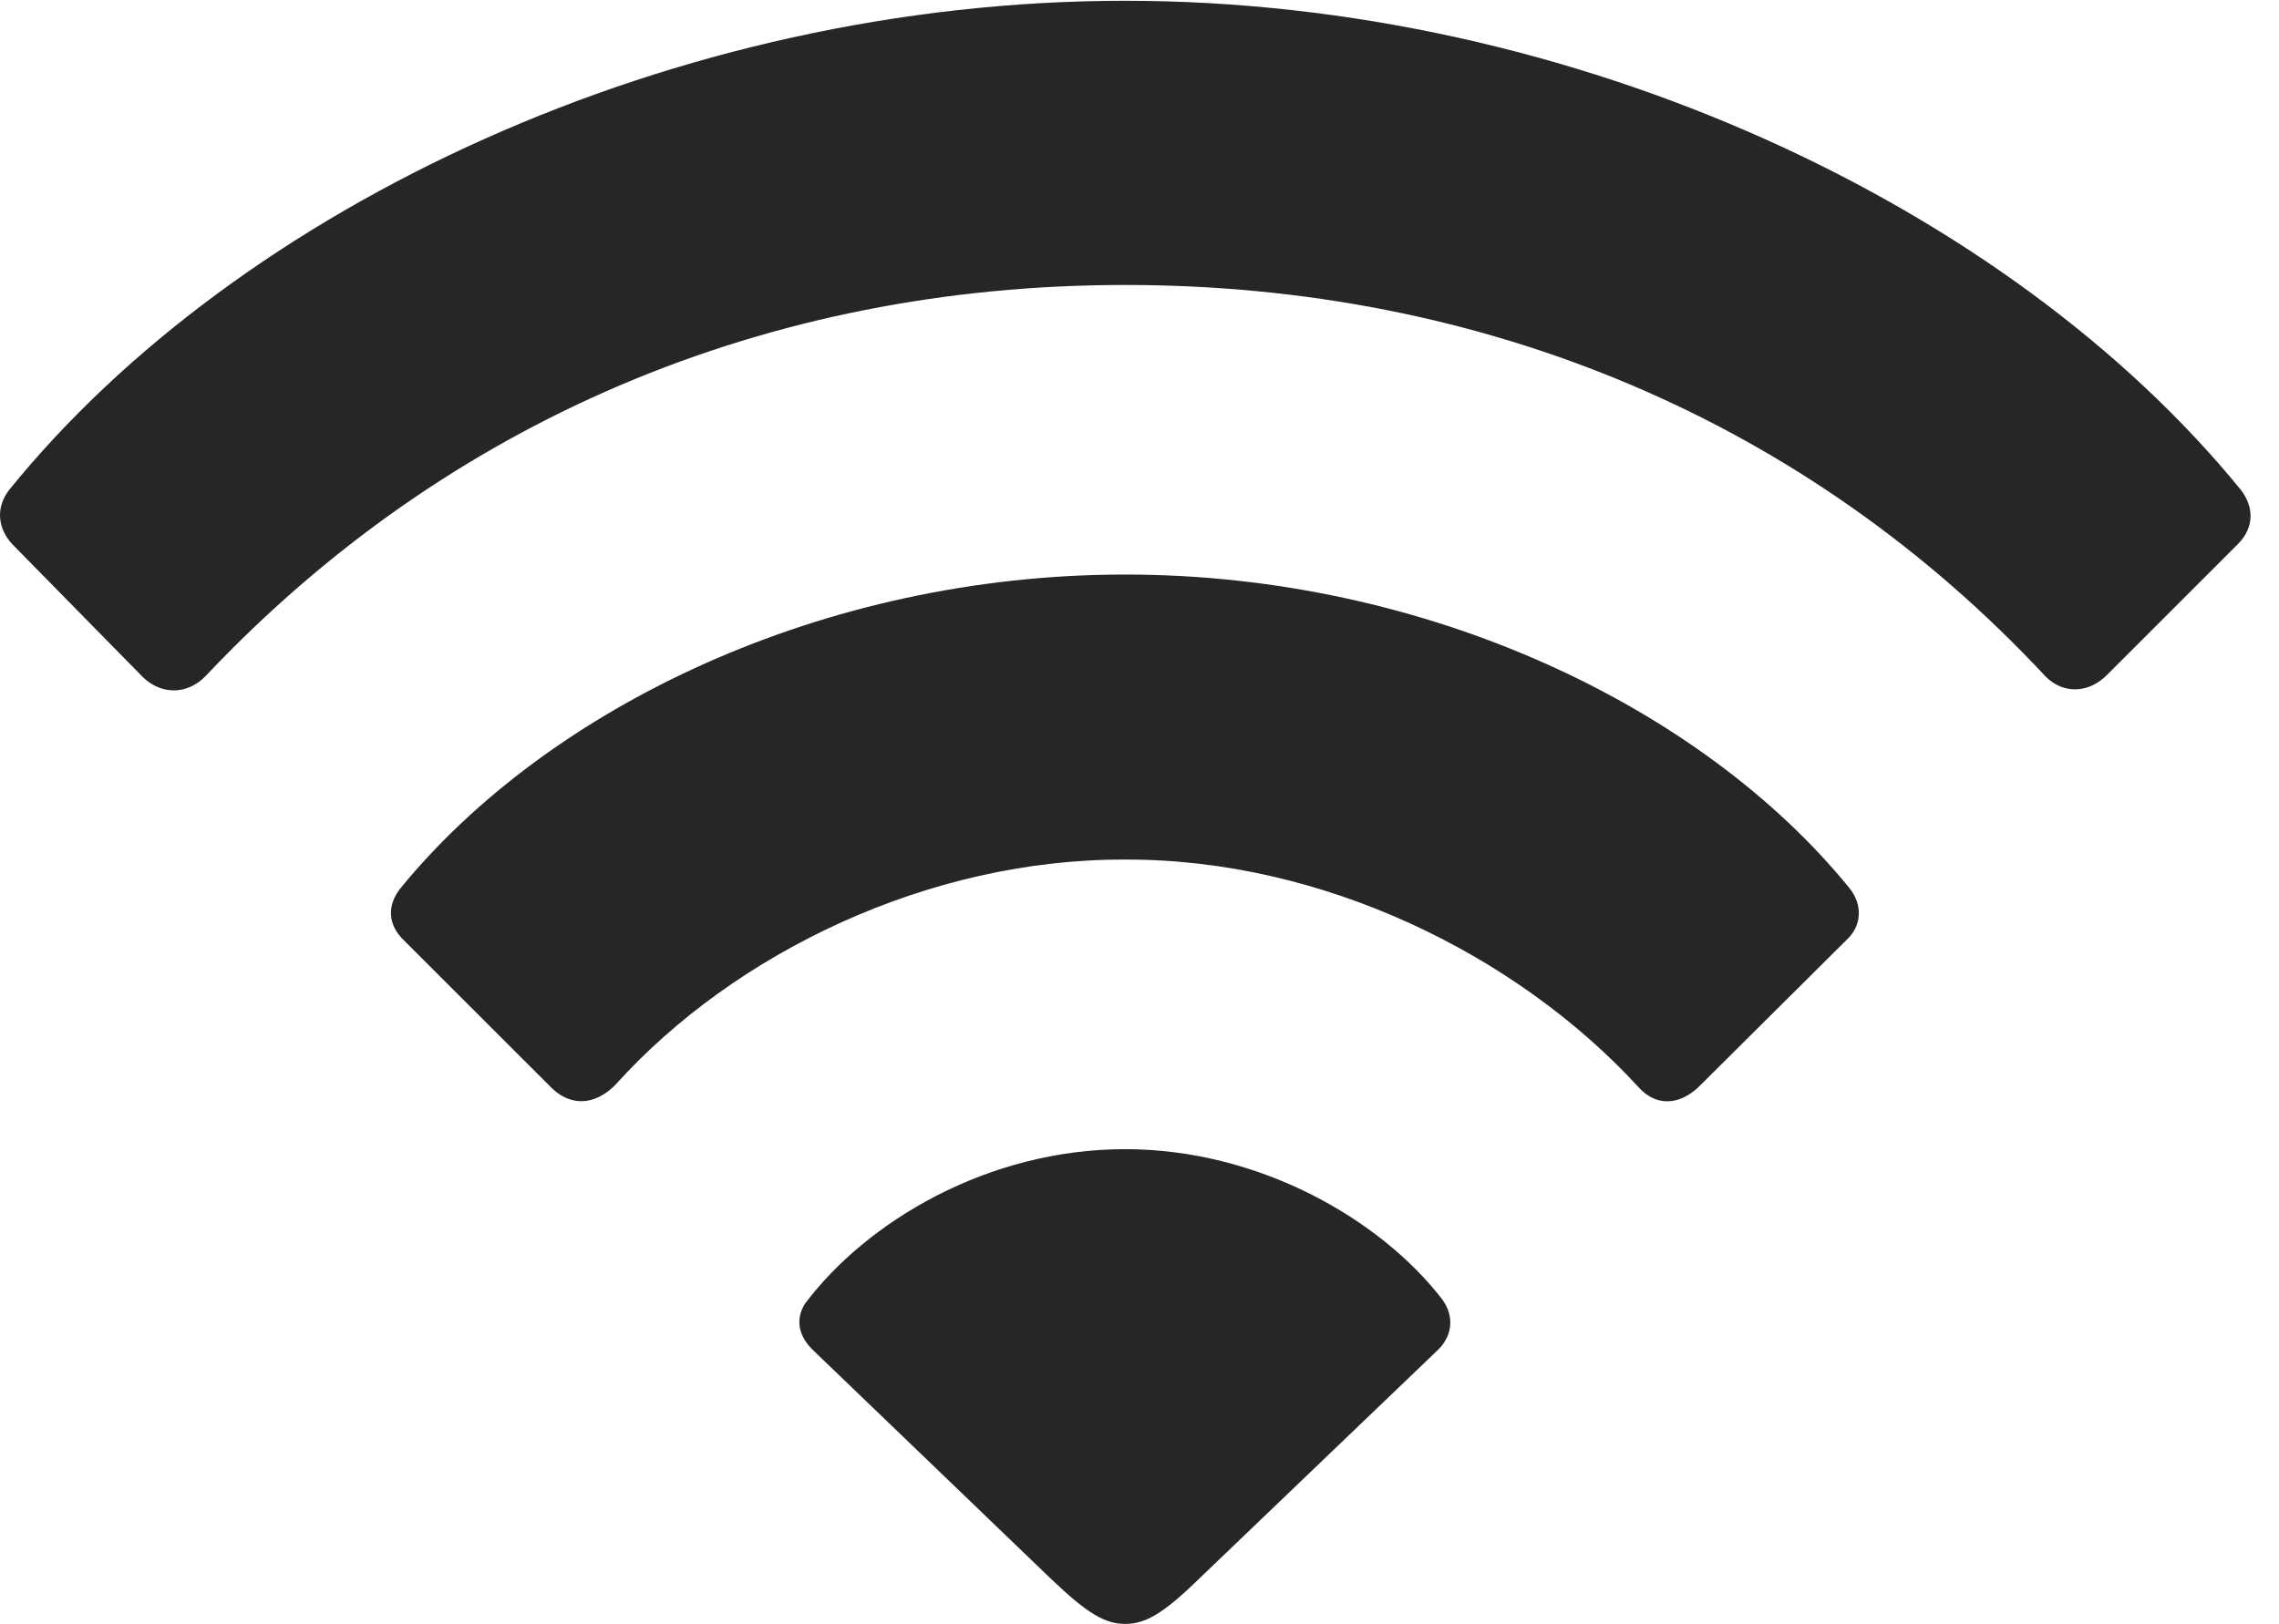
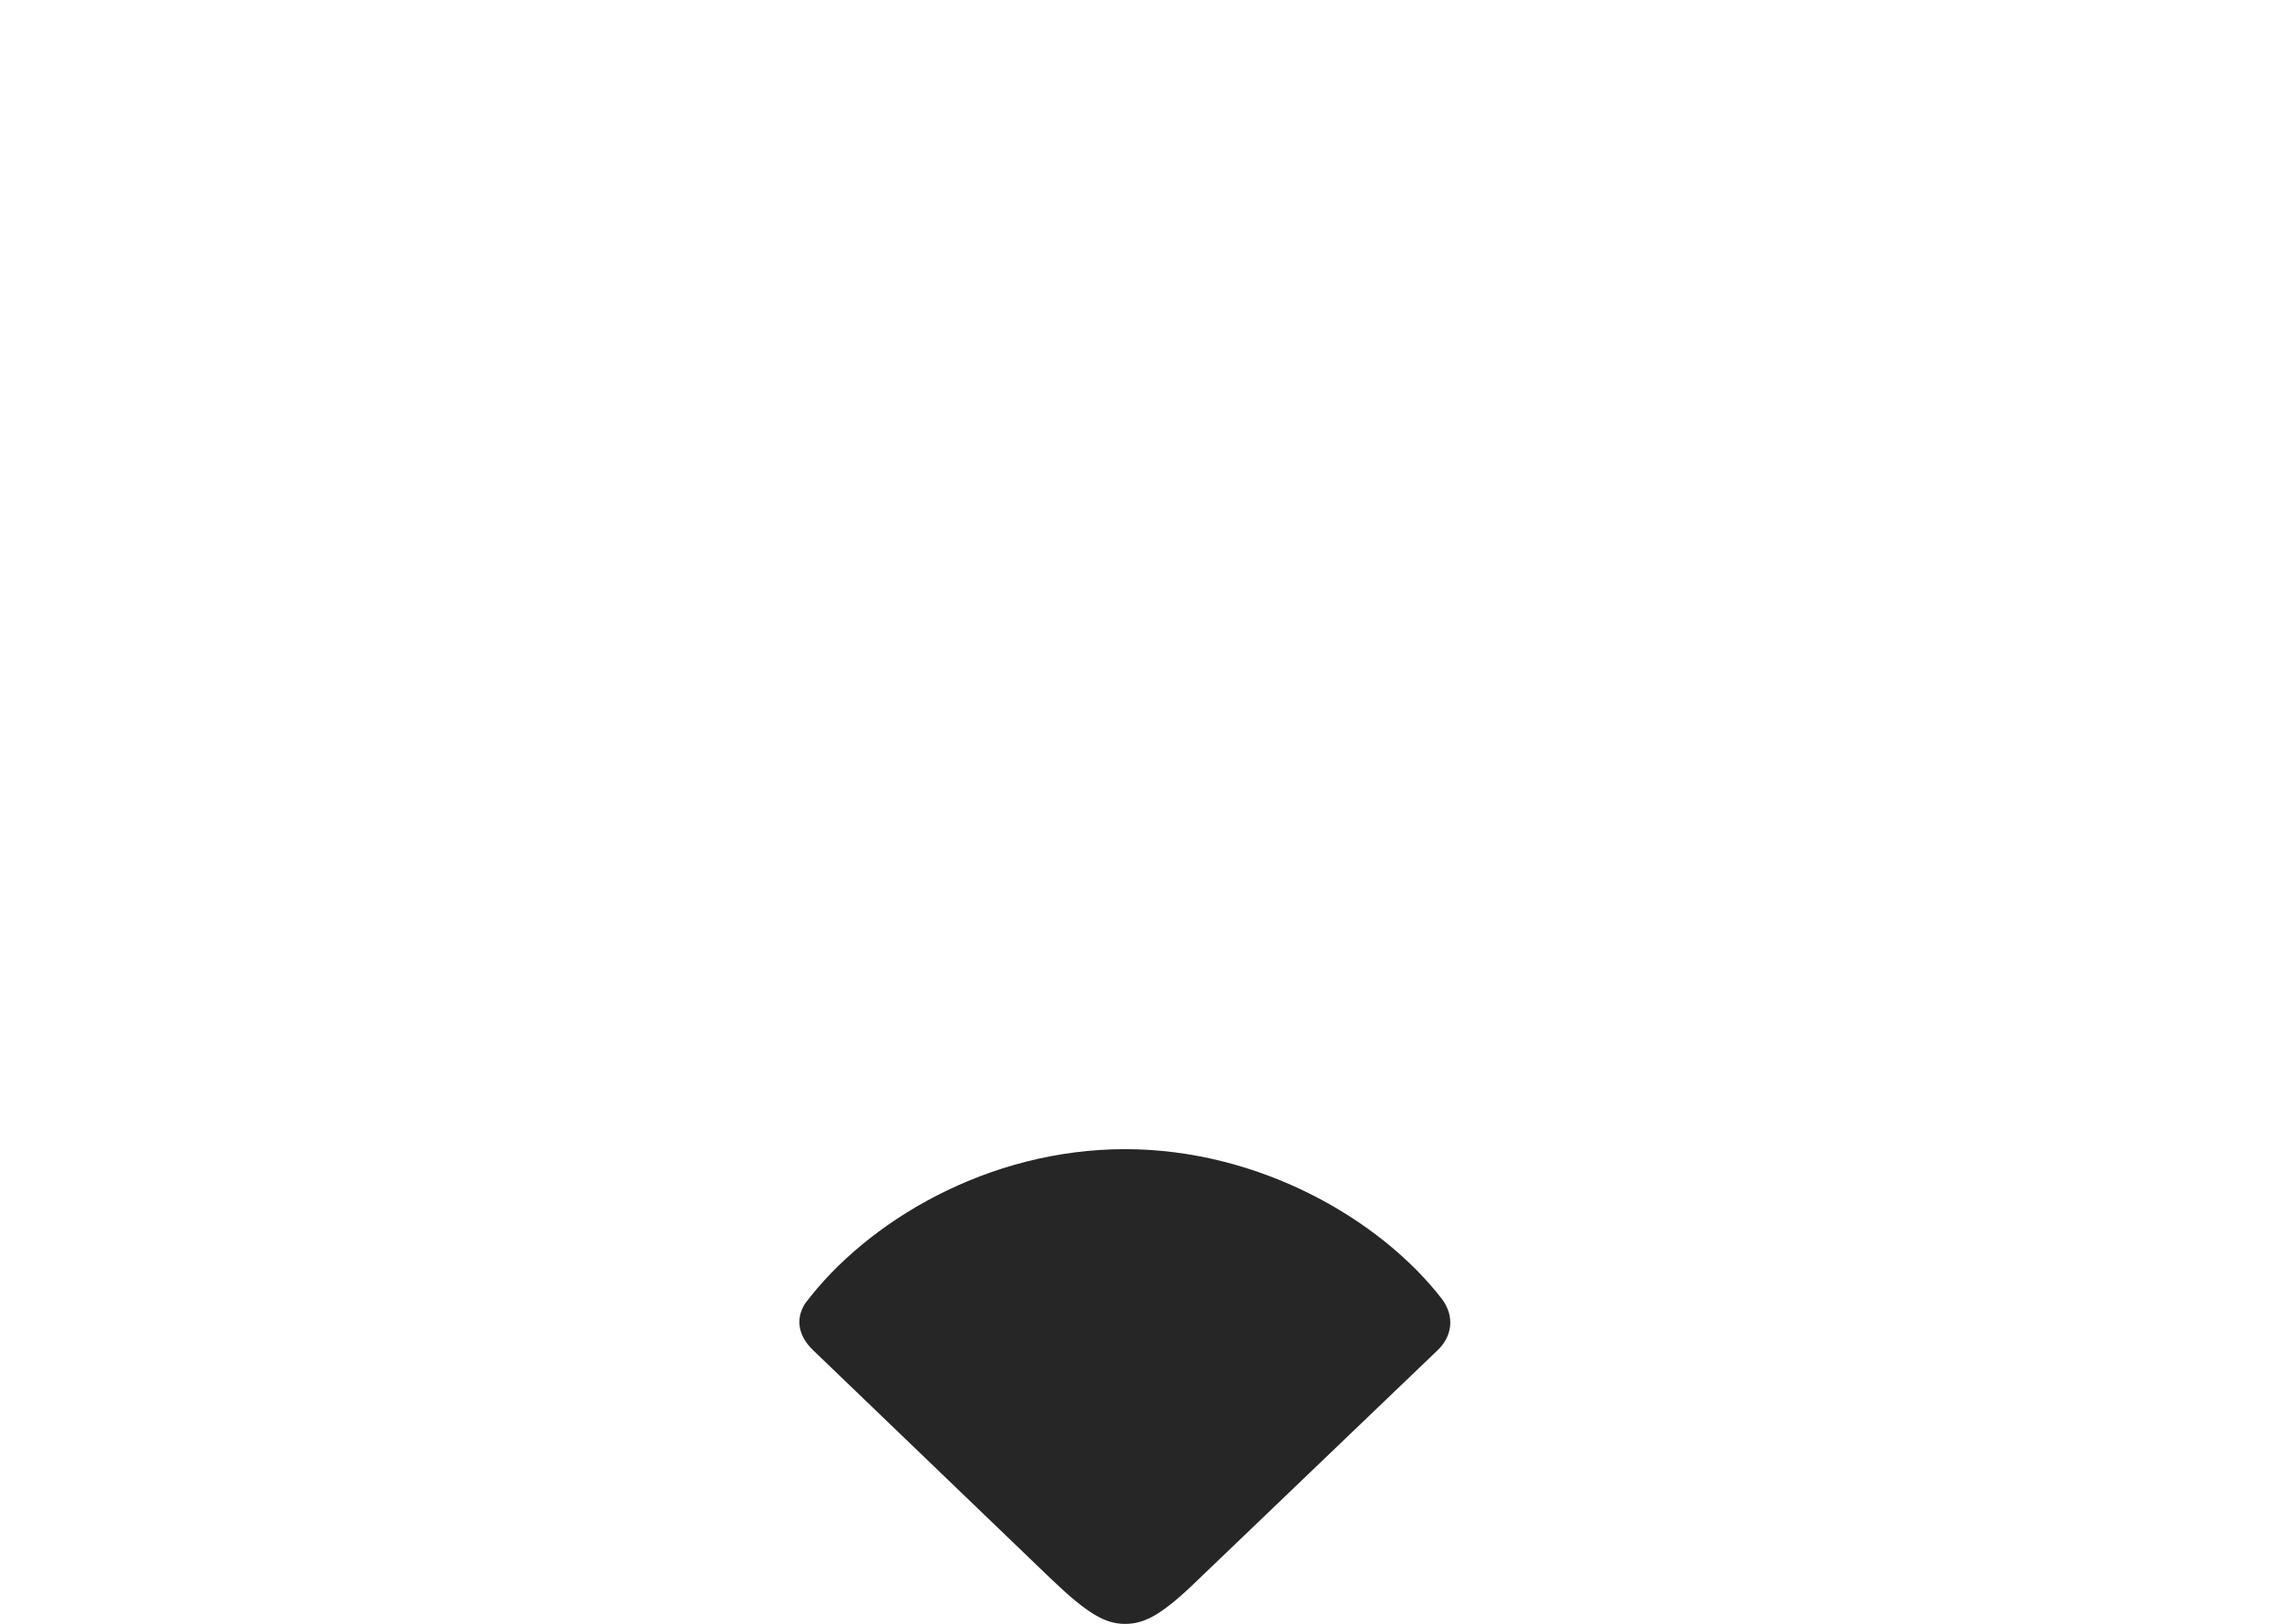
<svg xmlns="http://www.w3.org/2000/svg" version="1.1" viewBox="0 0 29.198 20.811">
  <g>
-     <rect height="20.811" opacity="0" width="29.198" x="0" y="0" />
-     <path d="M1.835 8.682C2.07 8.906 2.402 8.906 2.636 8.662C5.722 5.391 9.824 3.652 14.414 3.652C19.023 3.652 23.154 5.391 26.21 8.672C26.435 8.896 26.757 8.887 26.992 8.652L28.671 6.973C28.886 6.758 28.876 6.494 28.71 6.279C25.761 2.656 20.185 0.01 14.414 0.01C8.642 0.01 3.056 2.646 0.117 6.279C-0.049 6.494-0.04 6.758 0.156 6.973Z" fill="black" fill-opacity="0.85" />
-     <path d="M7.07 13.945C7.324 14.19 7.636 14.16 7.89 13.896C9.413 12.207 11.904 11.006 14.414 11.016C16.943 11.006 19.433 12.236 20.986 13.926C21.21 14.18 21.503 14.17 21.757 13.935L23.652 12.051C23.857 11.865 23.867 11.592 23.691 11.377C21.806 9.062 18.281 7.363 14.414 7.363C10.546 7.363 7.031 9.062 5.136 11.377C4.96 11.592 4.96 11.846 5.175 12.051Z" fill="black" fill-opacity="0.85" />
    <path d="M14.414 20.811C14.667 20.811 14.892 20.693 15.37 20.225L18.417 17.305C18.603 17.129 18.642 16.875 18.476 16.65C17.685 15.625 16.132 14.727 14.414 14.727C12.656 14.727 11.103 15.654 10.312 16.709C10.185 16.914 10.234 17.129 10.419 17.305L13.456 20.225C13.935 20.684 14.16 20.811 14.414 20.811Z" fill="black" fill-opacity="0.85" />
  </g>
</svg>